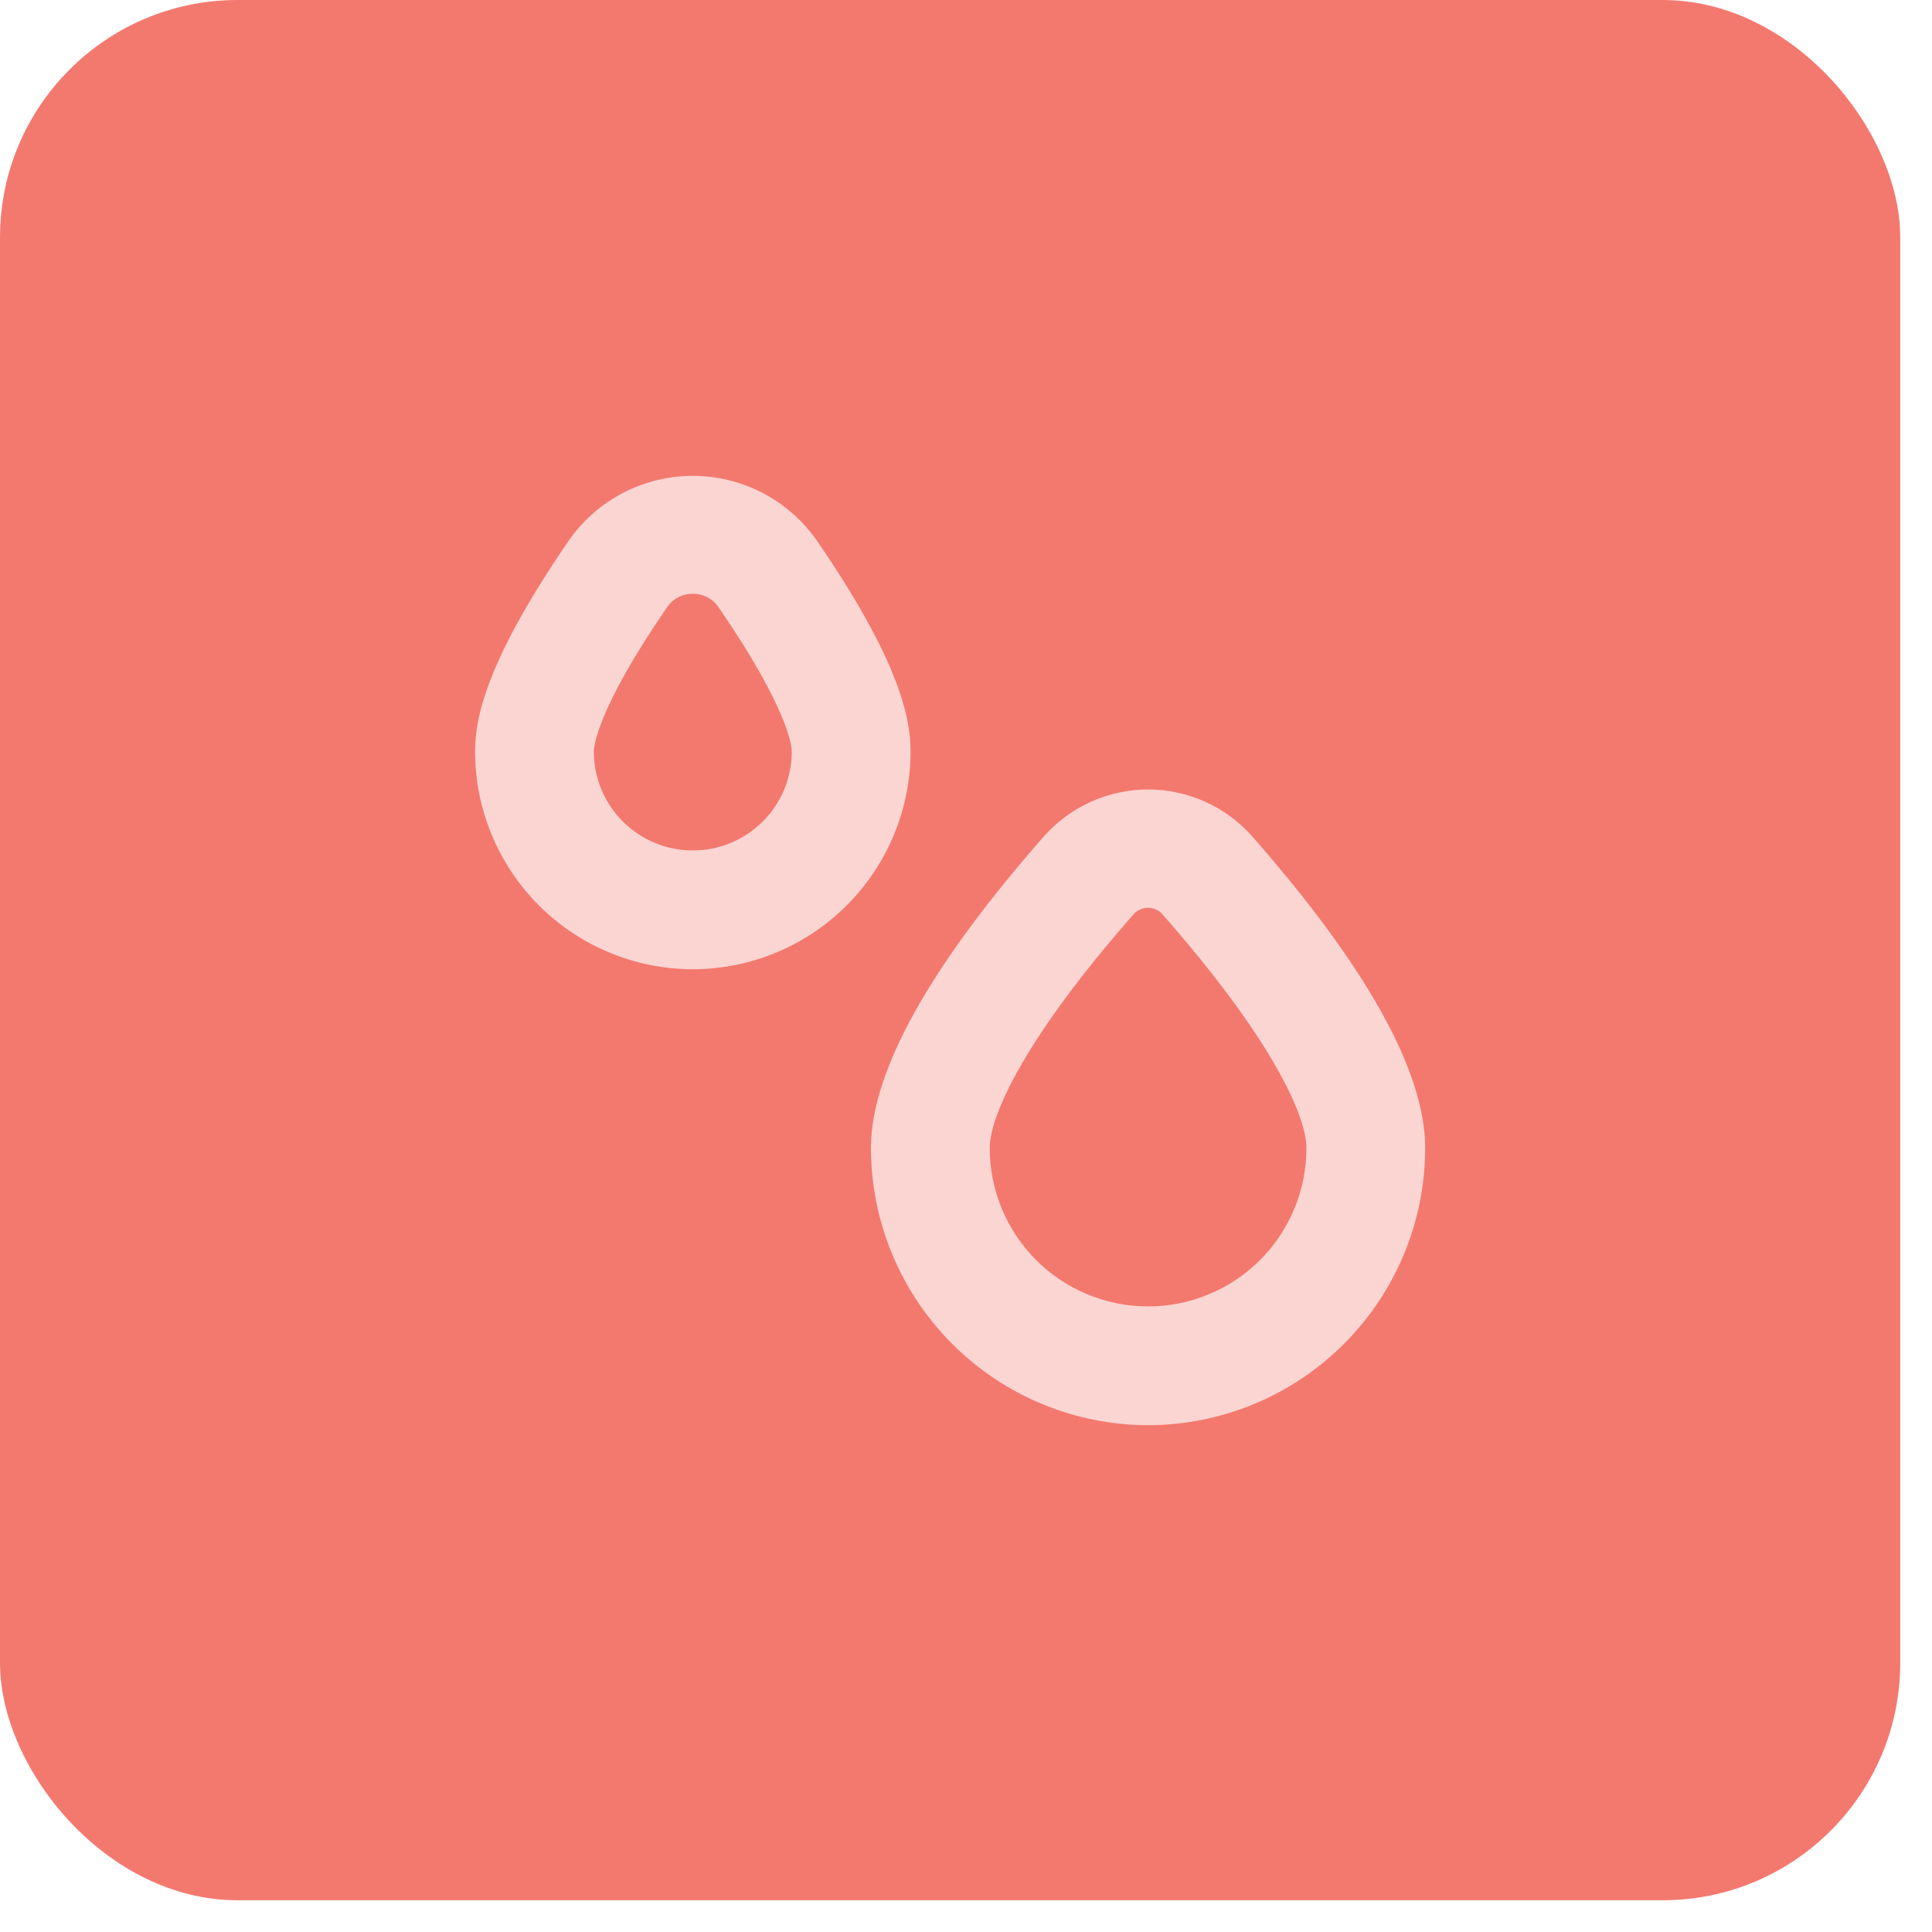
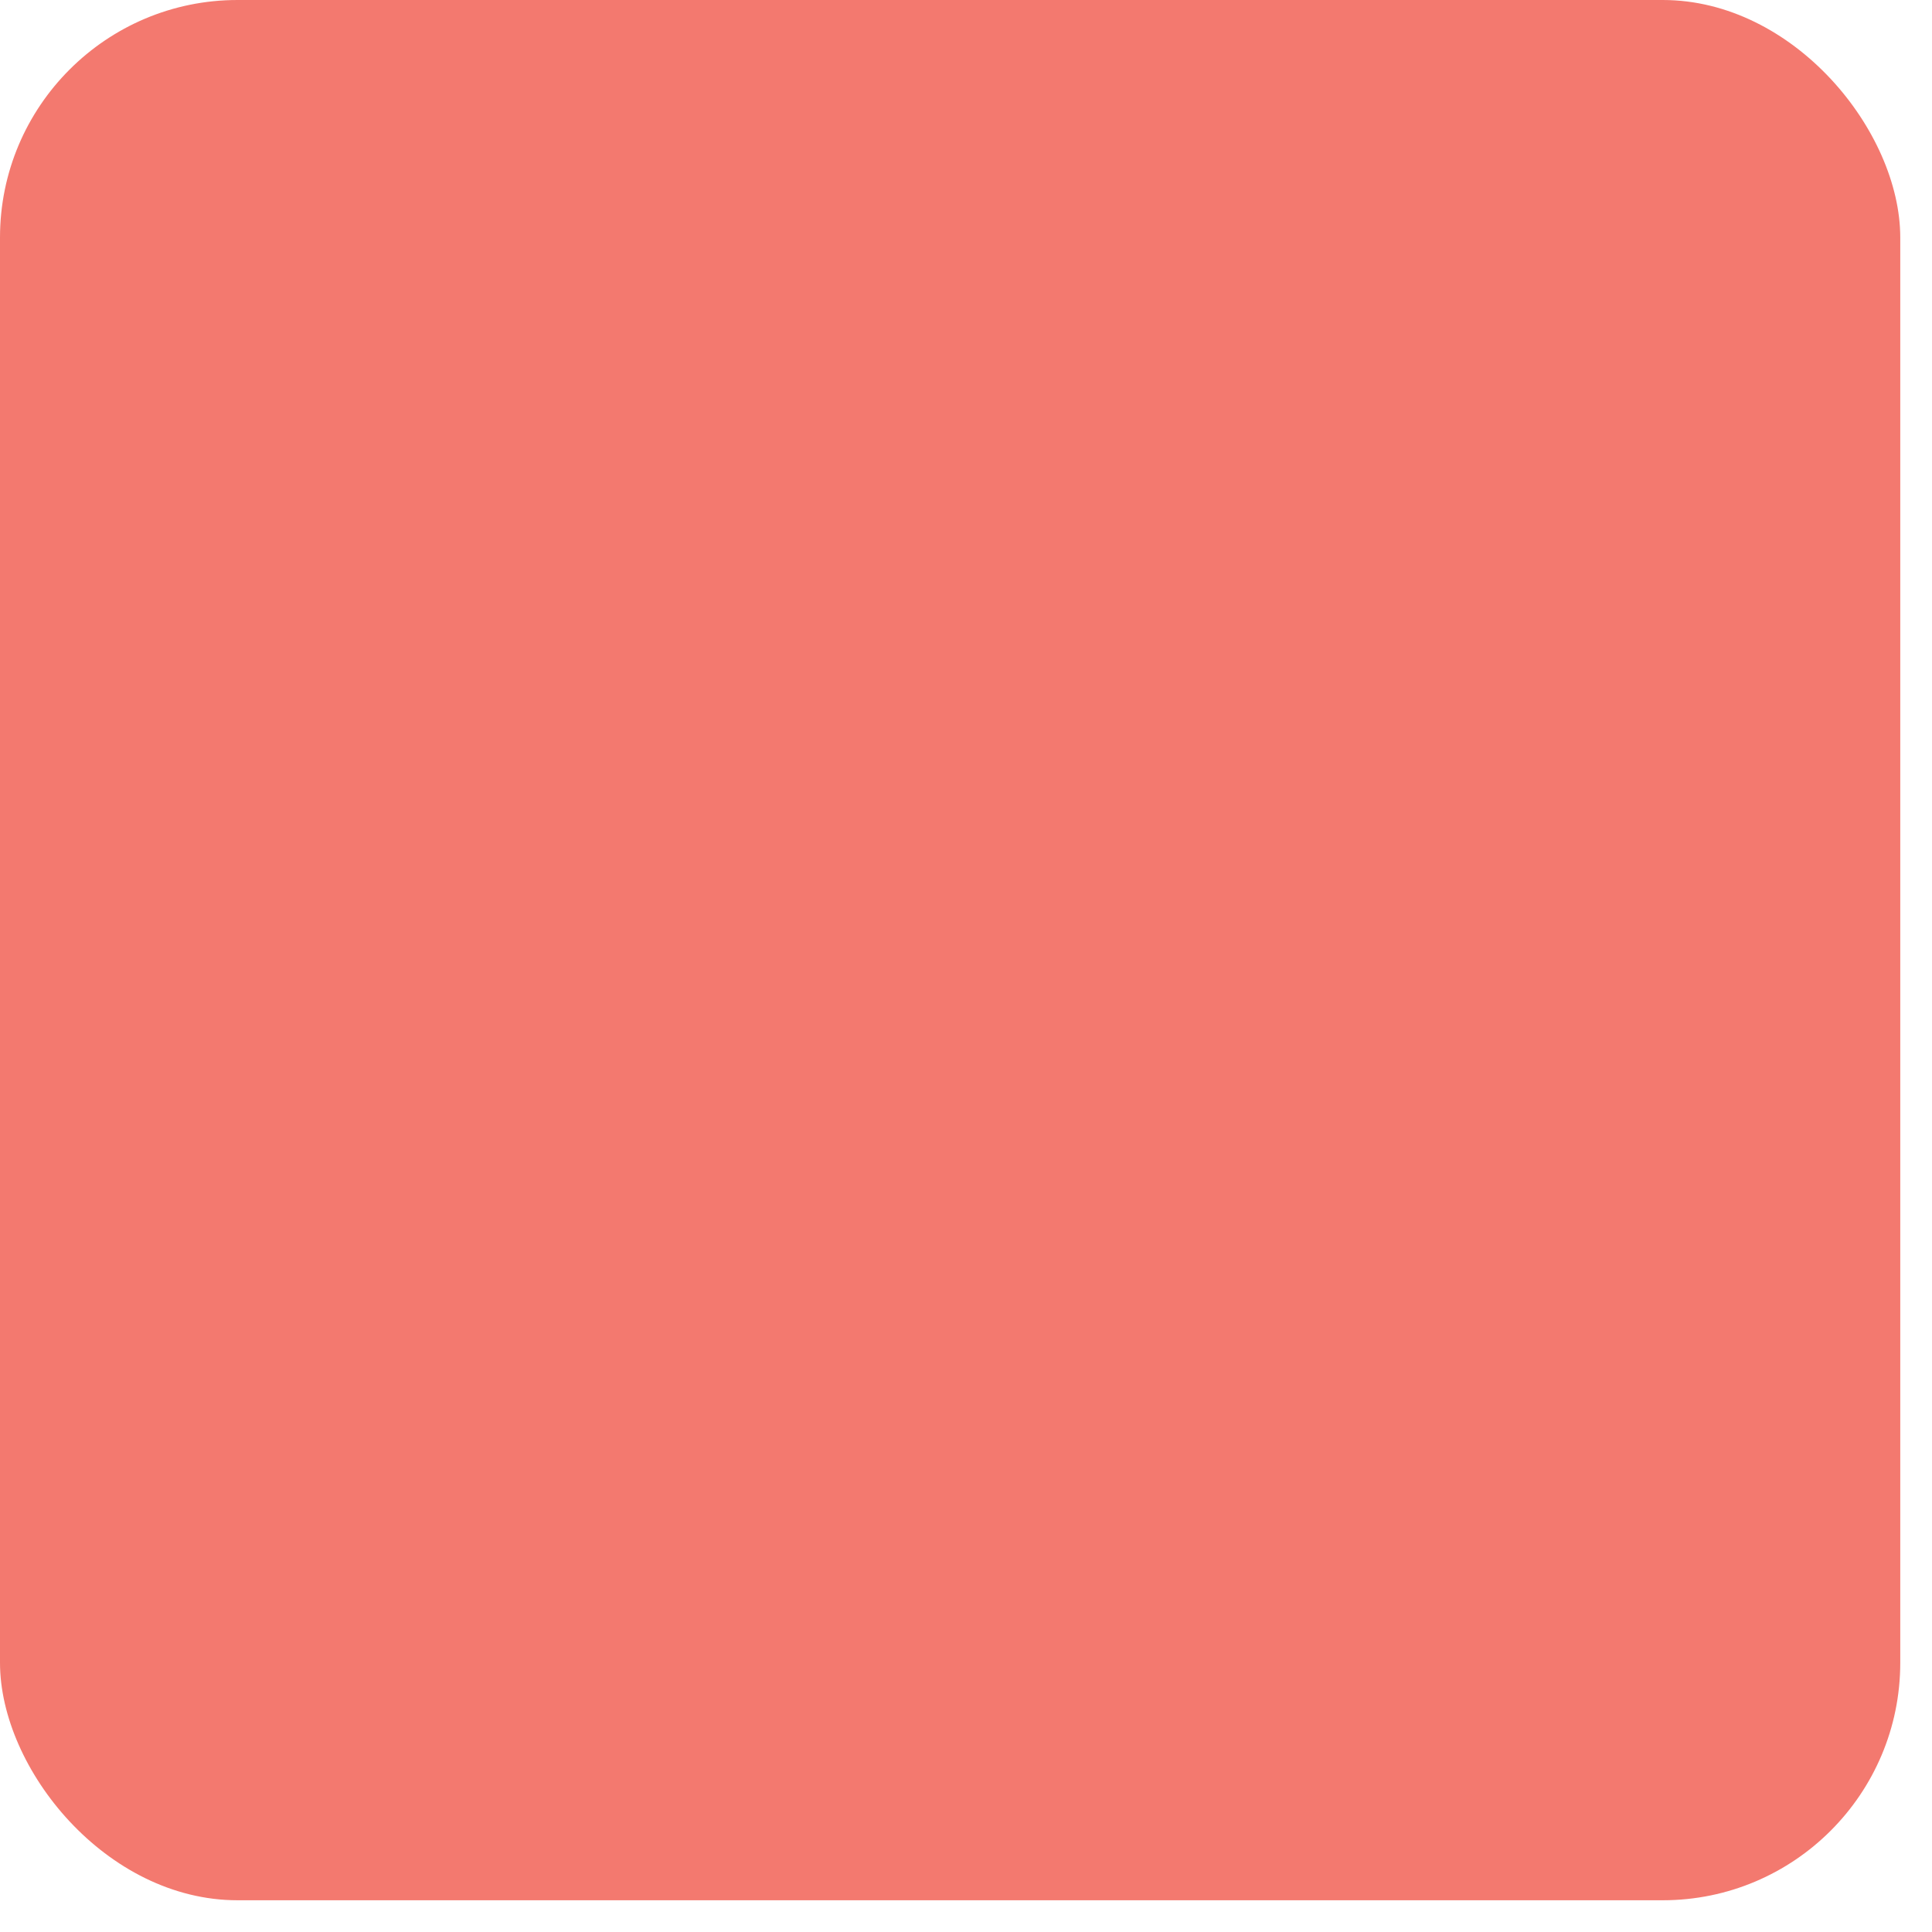
<svg xmlns="http://www.w3.org/2000/svg" width="49" height="49" viewBox="0 0 49 49" fill="none">
  <rect width="48.195" height="48.195" rx="6.024" fill="#F3796F" />
  <g clip-path="url(#clip0_481_1022)">
    <path d="M29.118 36.146C27.255 36.144 25.468 35.403 24.151 34.085C22.833 32.767 22.092 30.981 22.089 29.118C22.089 27.183 23.569 24.519 26.486 21.201C26.817 20.83 27.223 20.534 27.676 20.331C28.129 20.128 28.621 20.023 29.117 20.023C29.614 20.023 30.105 20.128 30.559 20.331C31.012 20.534 31.418 20.83 31.748 21.201C34.666 24.519 36.146 27.183 36.146 29.118C36.144 30.981 35.403 32.767 34.085 34.085C32.767 35.403 30.981 36.144 29.118 36.146ZM29.118 23.024C29.048 23.024 28.979 23.038 28.915 23.067C28.851 23.096 28.794 23.138 28.748 23.191C26.059 26.248 25.102 28.257 25.102 29.118C25.102 30.183 25.525 31.205 26.278 31.958C27.031 32.711 28.053 33.134 29.118 33.134C30.183 33.134 31.205 32.711 31.958 31.958C32.711 31.205 33.134 30.183 33.134 29.118C33.134 28.257 32.176 26.248 29.486 23.194C29.441 23.14 29.384 23.098 29.321 23.068C29.257 23.039 29.188 23.024 29.118 23.024Z" fill="#FBD5D2" />
-     <path d="M17.571 24.582C16.107 24.581 14.703 23.998 13.668 22.963C12.633 21.928 12.05 20.524 12.049 19.06C12.049 18.248 12.296 16.808 14.434 13.697C14.788 13.194 15.257 12.784 15.803 12.5C16.349 12.217 16.956 12.069 17.571 12.069C18.186 12.069 18.792 12.217 19.338 12.5C19.884 12.784 20.354 13.194 20.708 13.697C22.847 16.808 23.094 18.248 23.094 19.06C23.092 20.524 22.51 21.928 21.474 22.963C20.439 23.998 19.035 24.581 17.571 24.582ZM17.571 15.06C17.442 15.059 17.314 15.089 17.2 15.149C17.085 15.209 16.988 15.297 16.916 15.404C15.113 18.028 15.061 18.962 15.061 19.06C15.061 19.726 15.325 20.364 15.796 20.835C16.267 21.305 16.905 21.57 17.571 21.57C18.237 21.57 18.875 21.305 19.346 20.835C19.817 20.364 20.081 19.726 20.081 19.06C20.081 18.959 20.029 18.028 18.226 15.403C18.154 15.296 18.056 15.209 17.942 15.149C17.828 15.089 17.7 15.059 17.571 15.06Z" fill="#FBD5D2" />
+     <path d="M17.571 24.582C16.107 24.581 14.703 23.998 13.668 22.963C12.633 21.928 12.05 20.524 12.049 19.06C12.049 18.248 12.296 16.808 14.434 13.697C14.788 13.194 15.257 12.784 15.803 12.5C16.349 12.217 16.956 12.069 17.571 12.069C18.186 12.069 18.792 12.217 19.338 12.5C19.884 12.784 20.354 13.194 20.708 13.697C22.847 16.808 23.094 18.248 23.094 19.06C23.092 20.524 22.51 21.928 21.474 22.963C20.439 23.998 19.035 24.581 17.571 24.582M17.571 15.06C17.442 15.059 17.314 15.089 17.2 15.149C17.085 15.209 16.988 15.297 16.916 15.404C15.113 18.028 15.061 18.962 15.061 19.06C15.061 19.726 15.325 20.364 15.796 20.835C16.267 21.305 16.905 21.57 17.571 21.57C18.237 21.57 18.875 21.305 19.346 20.835C19.817 20.364 20.081 19.726 20.081 19.06C20.081 18.959 20.029 18.028 18.226 15.403C18.154 15.296 18.056 15.209 17.942 15.149C17.828 15.089 17.7 15.059 17.571 15.06Z" fill="#FBD5D2" />
  </g>
  <defs>
    <clipPath id="clip0_481_1022">
-       <rect width="24.098" height="24.098" fill="white" transform="translate(12.049 12.049)" />
-     </clipPath>
+       </clipPath>
  </defs>
</svg>